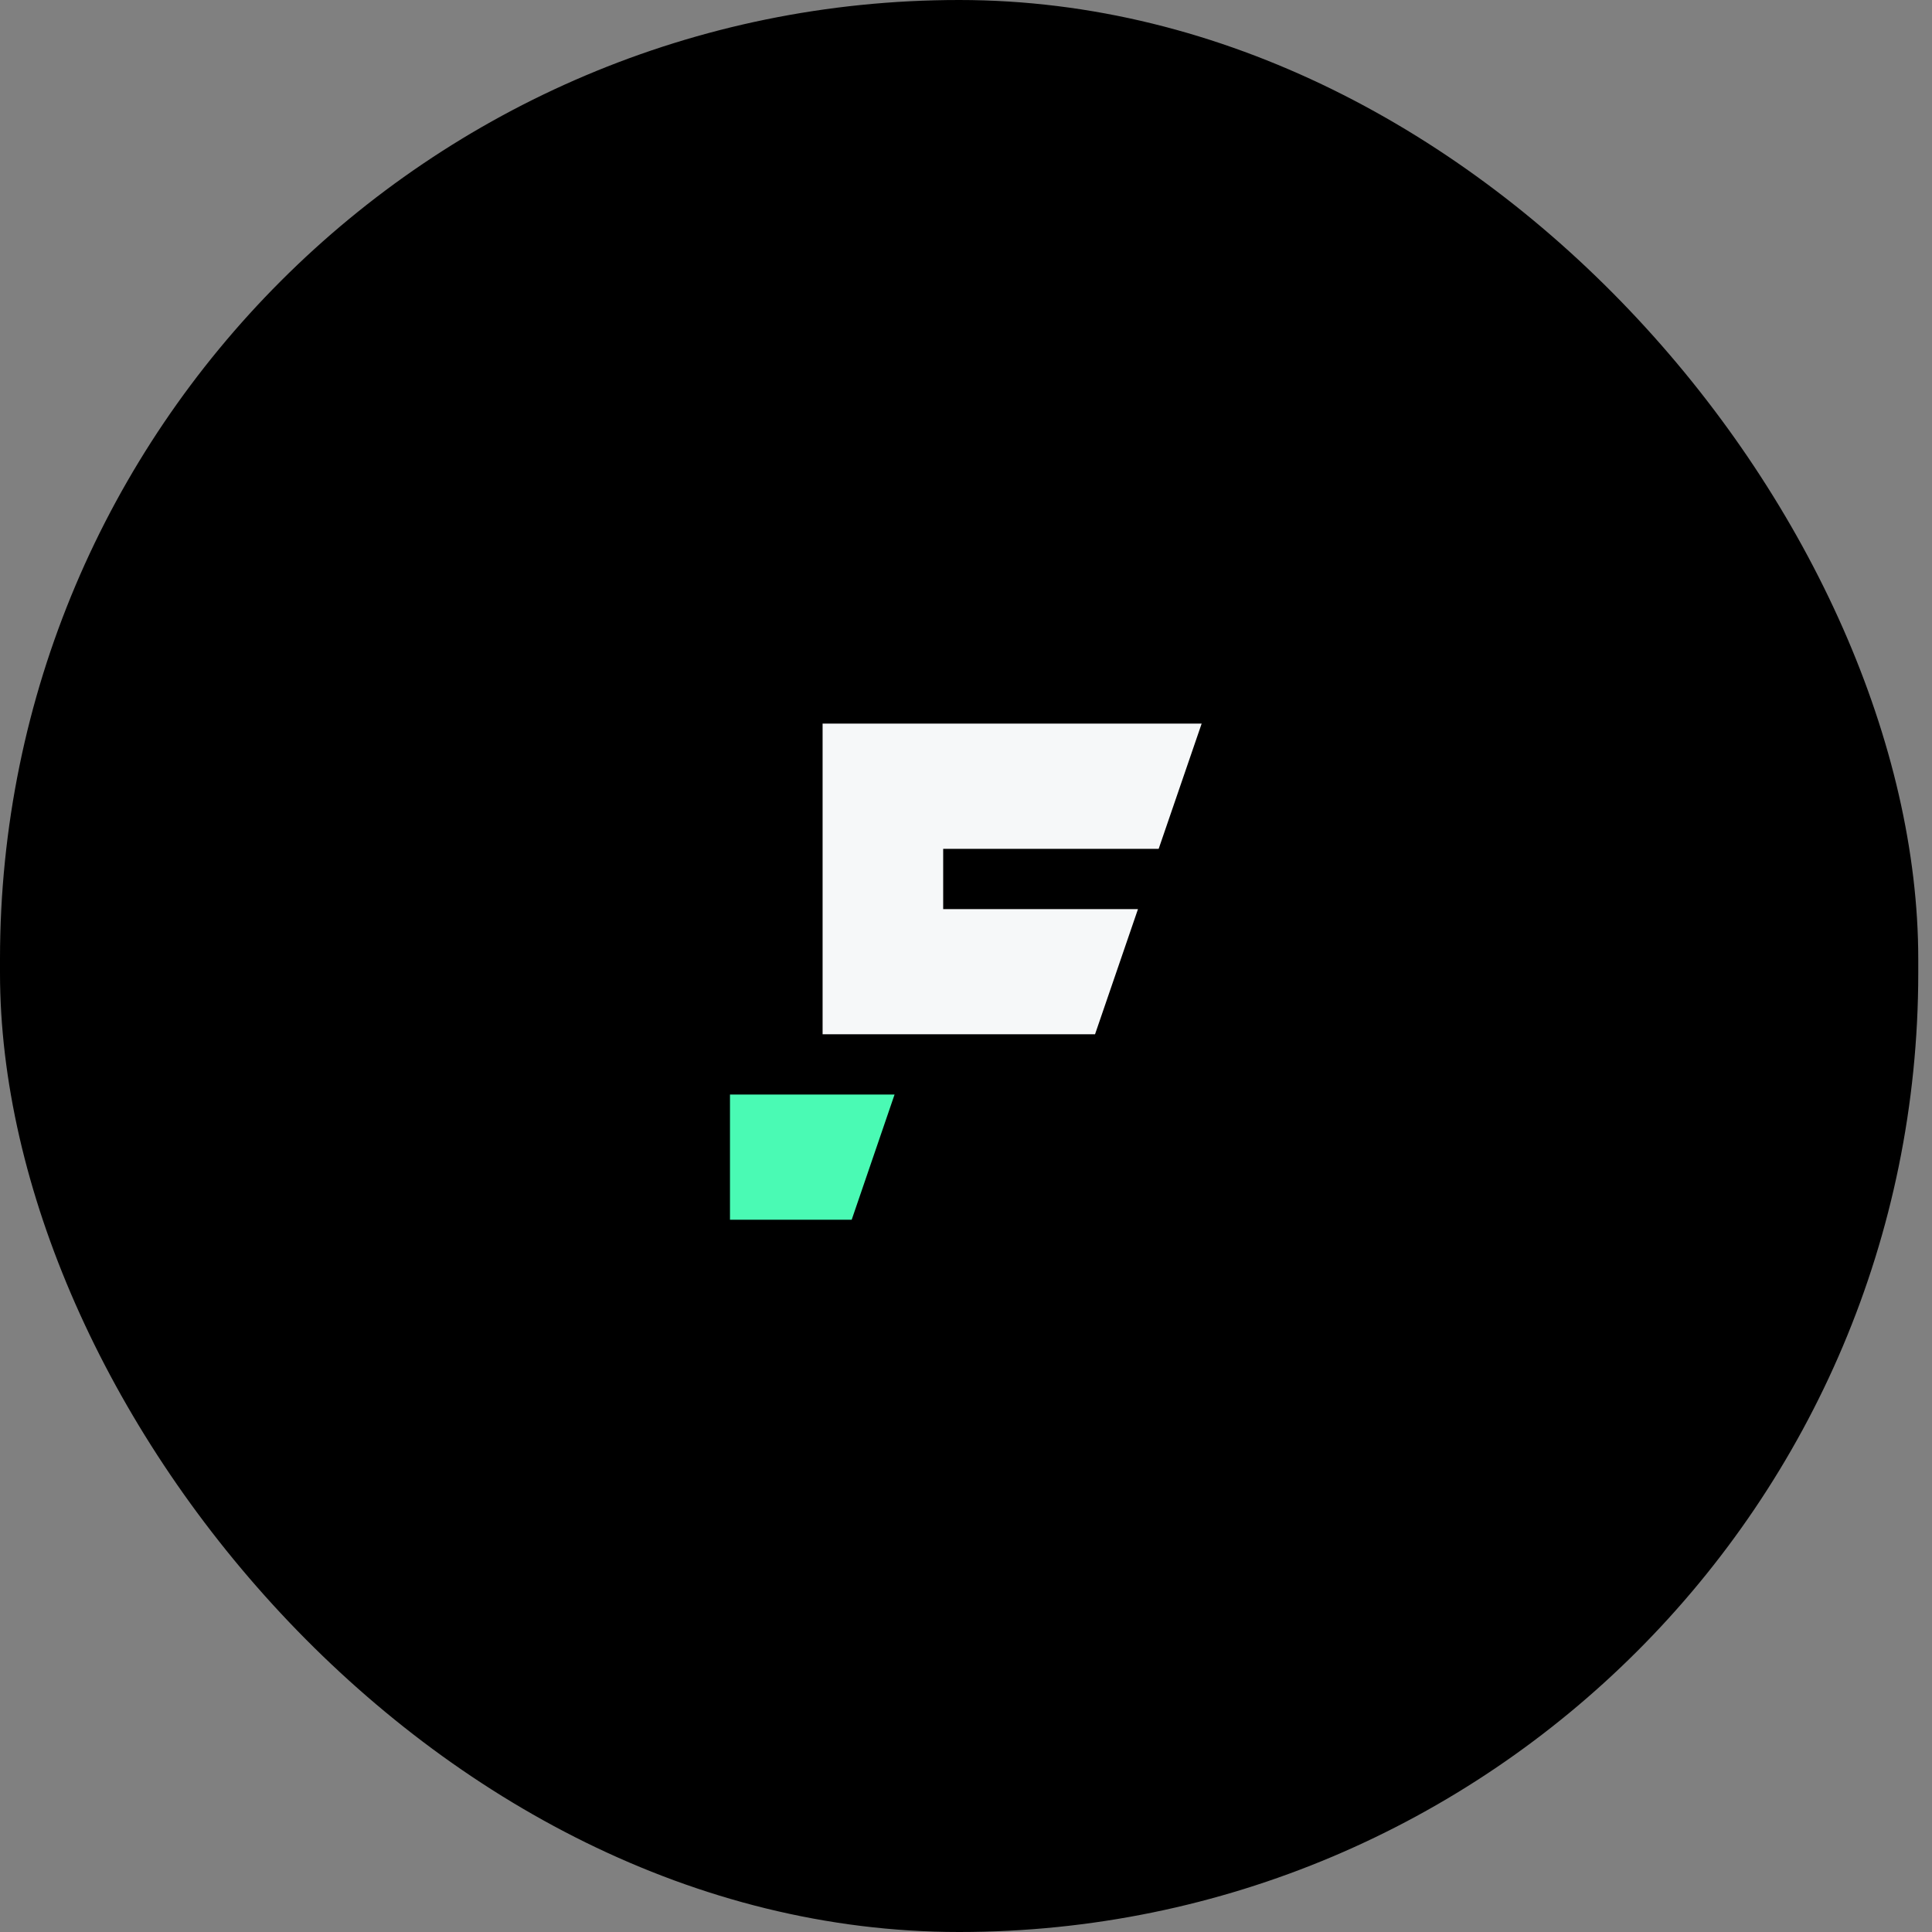
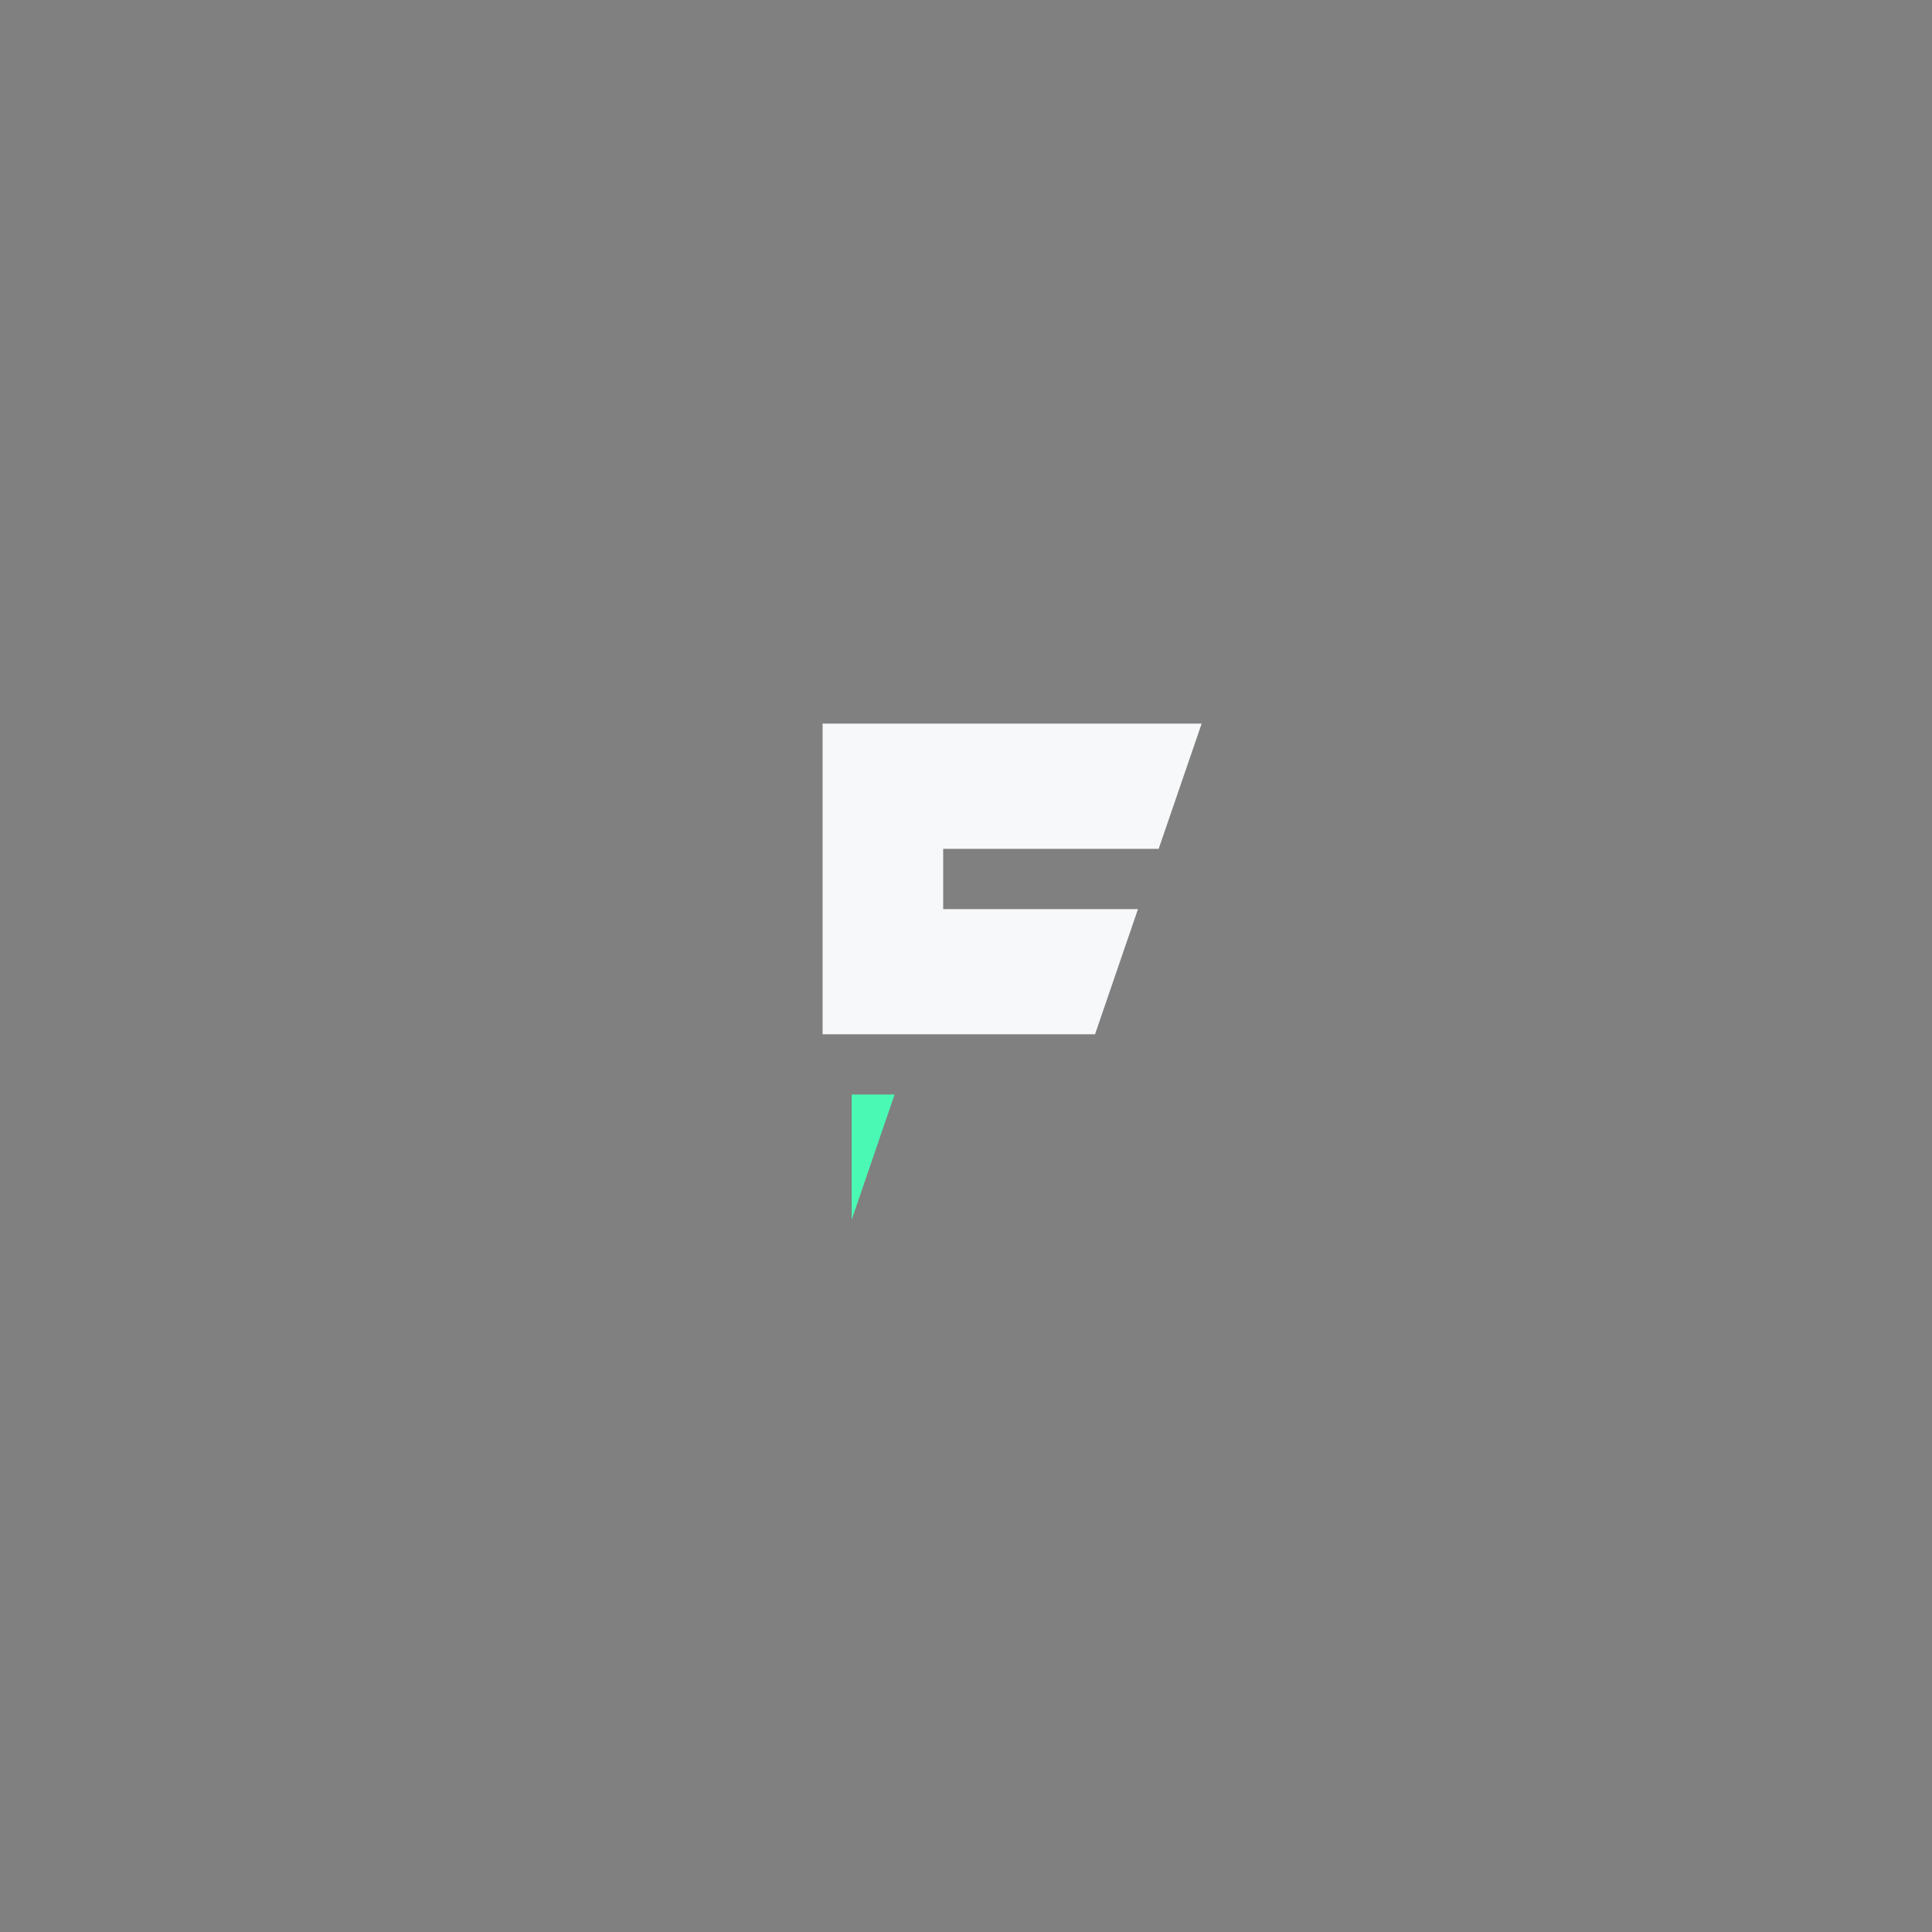
<svg xmlns="http://www.w3.org/2000/svg" width="80" height="80" viewBox="0 0 80 80" fill="none">
  <rect x="0" y="0" width="80" height="80" fill="#808080" stroke="none" />
-   <rect width="79.431" height="80" rx="39.716" fill="black" />
-   <path d="M35.267 50.506H30.227V45.322H37.042L35.267 50.506Z" fill="#4AFAB4" />
+   <path d="M35.267 50.506V45.322H37.042L35.267 50.506Z" fill="#4AFAB4" />
  <path fill-rule="evenodd" clip-rule="evenodd" d="M34.062 29.963V42.827H45.343L47.121 37.645H39.055V35.148H47.978L49.758 29.963H34.062Z" fill="#F6F8F9" />
</svg>